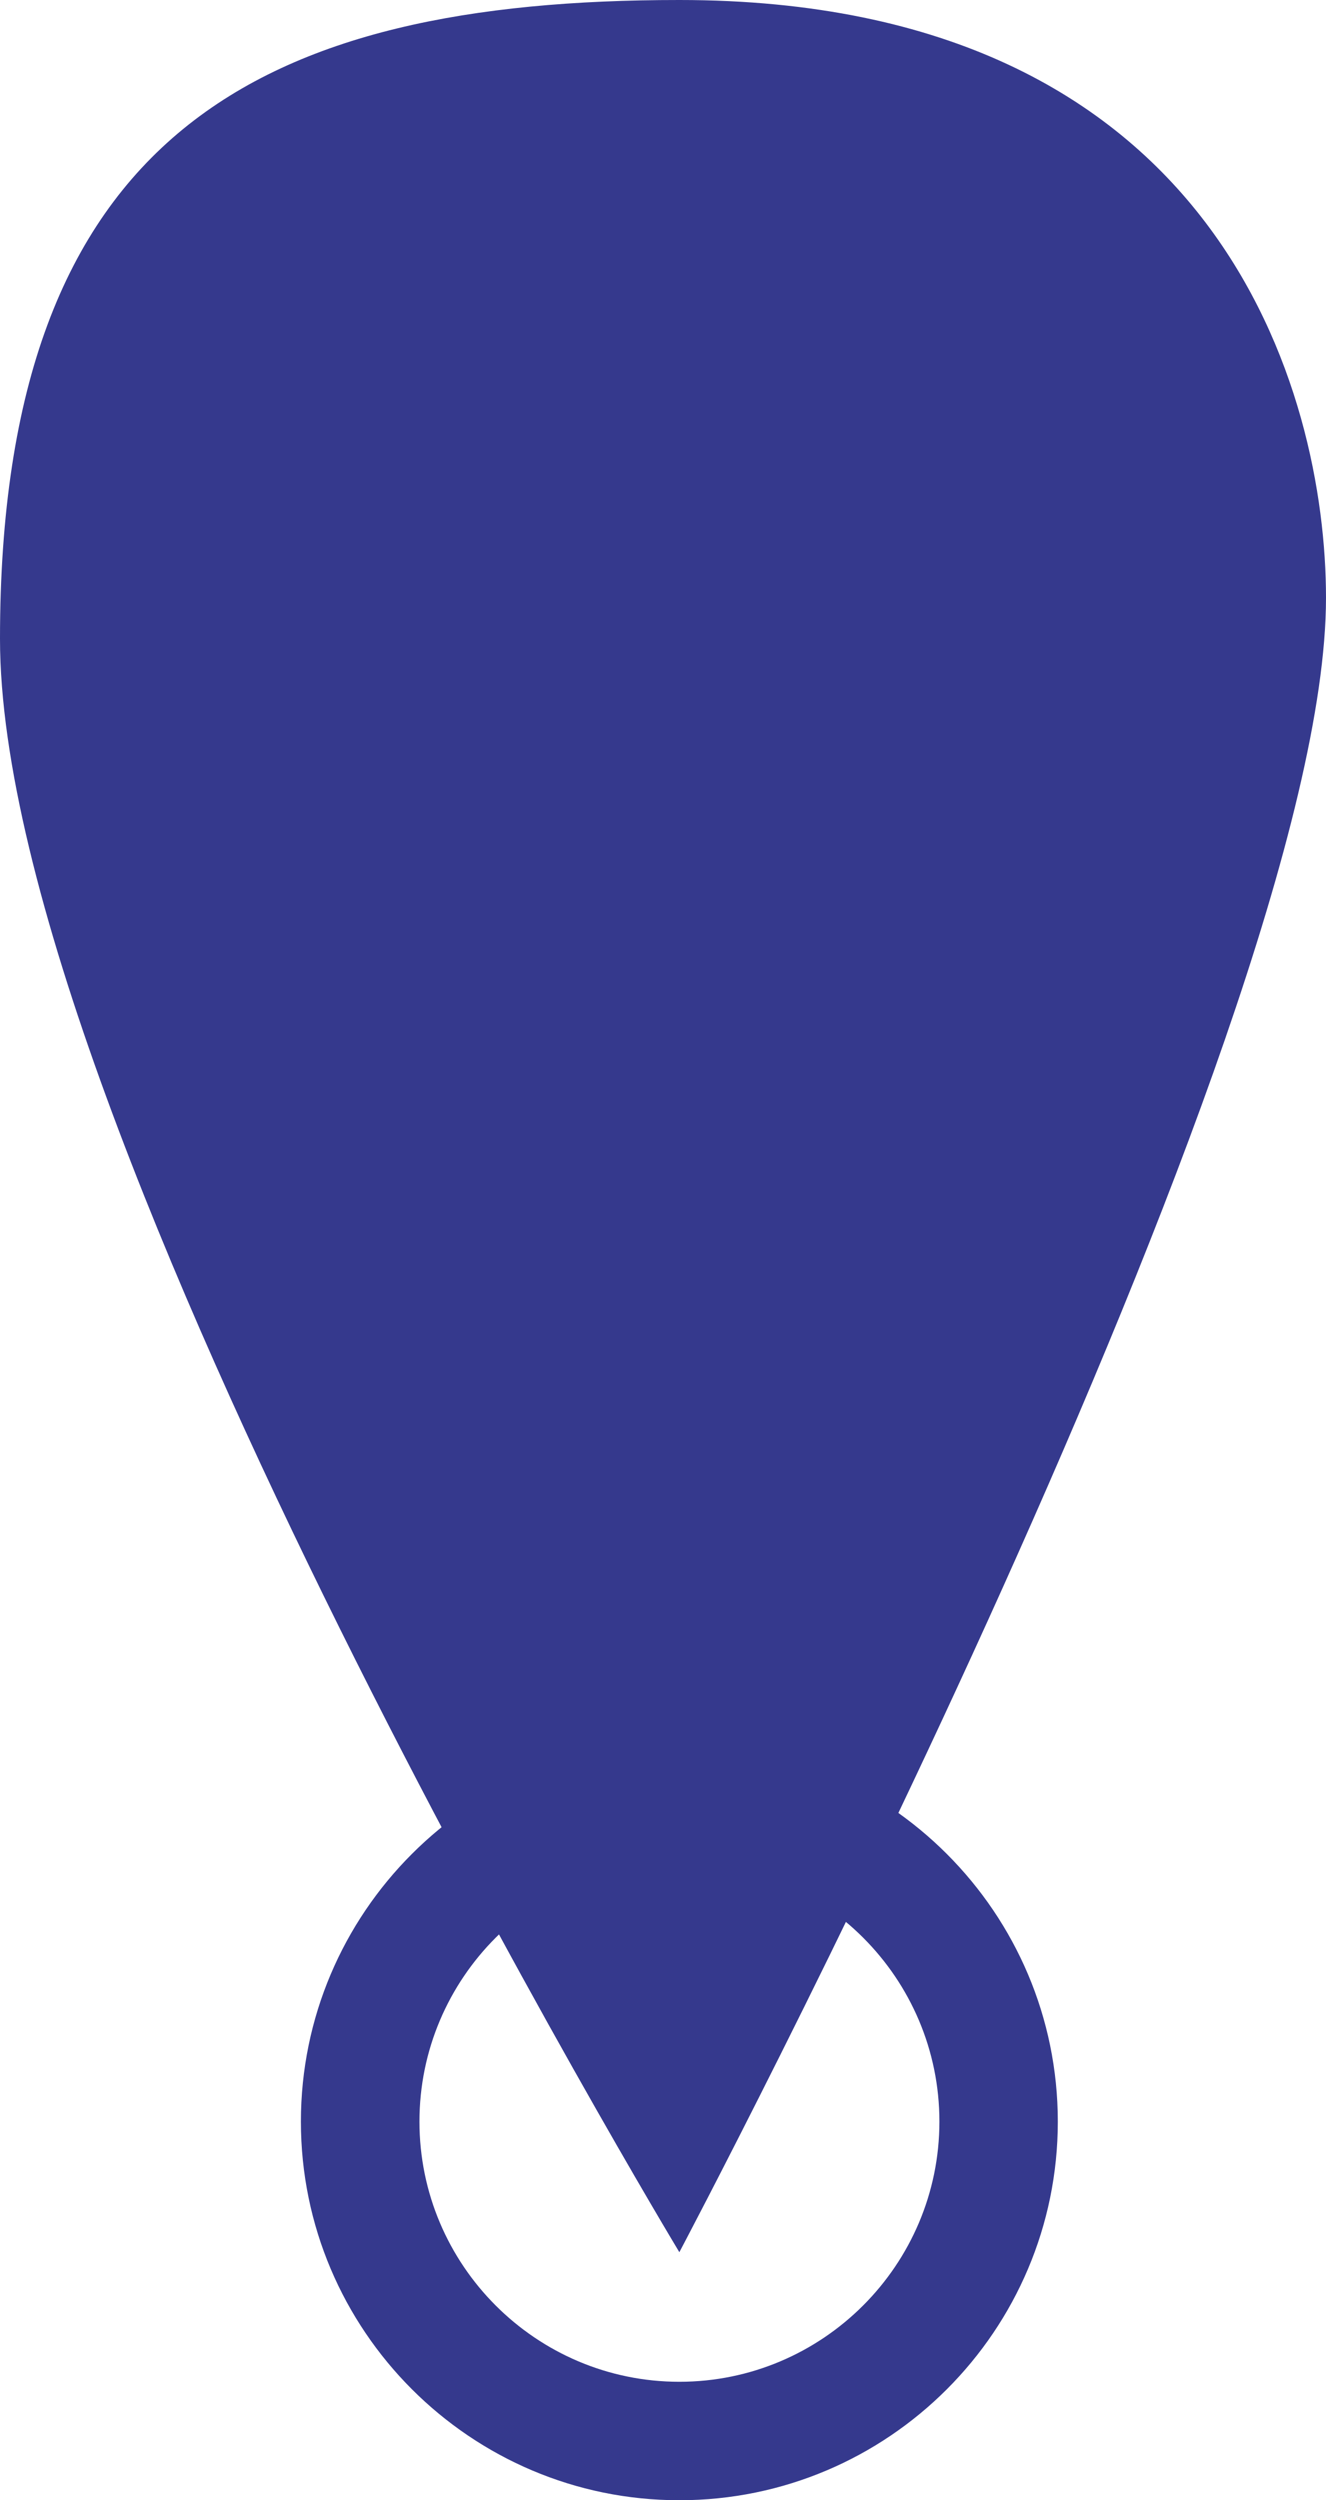
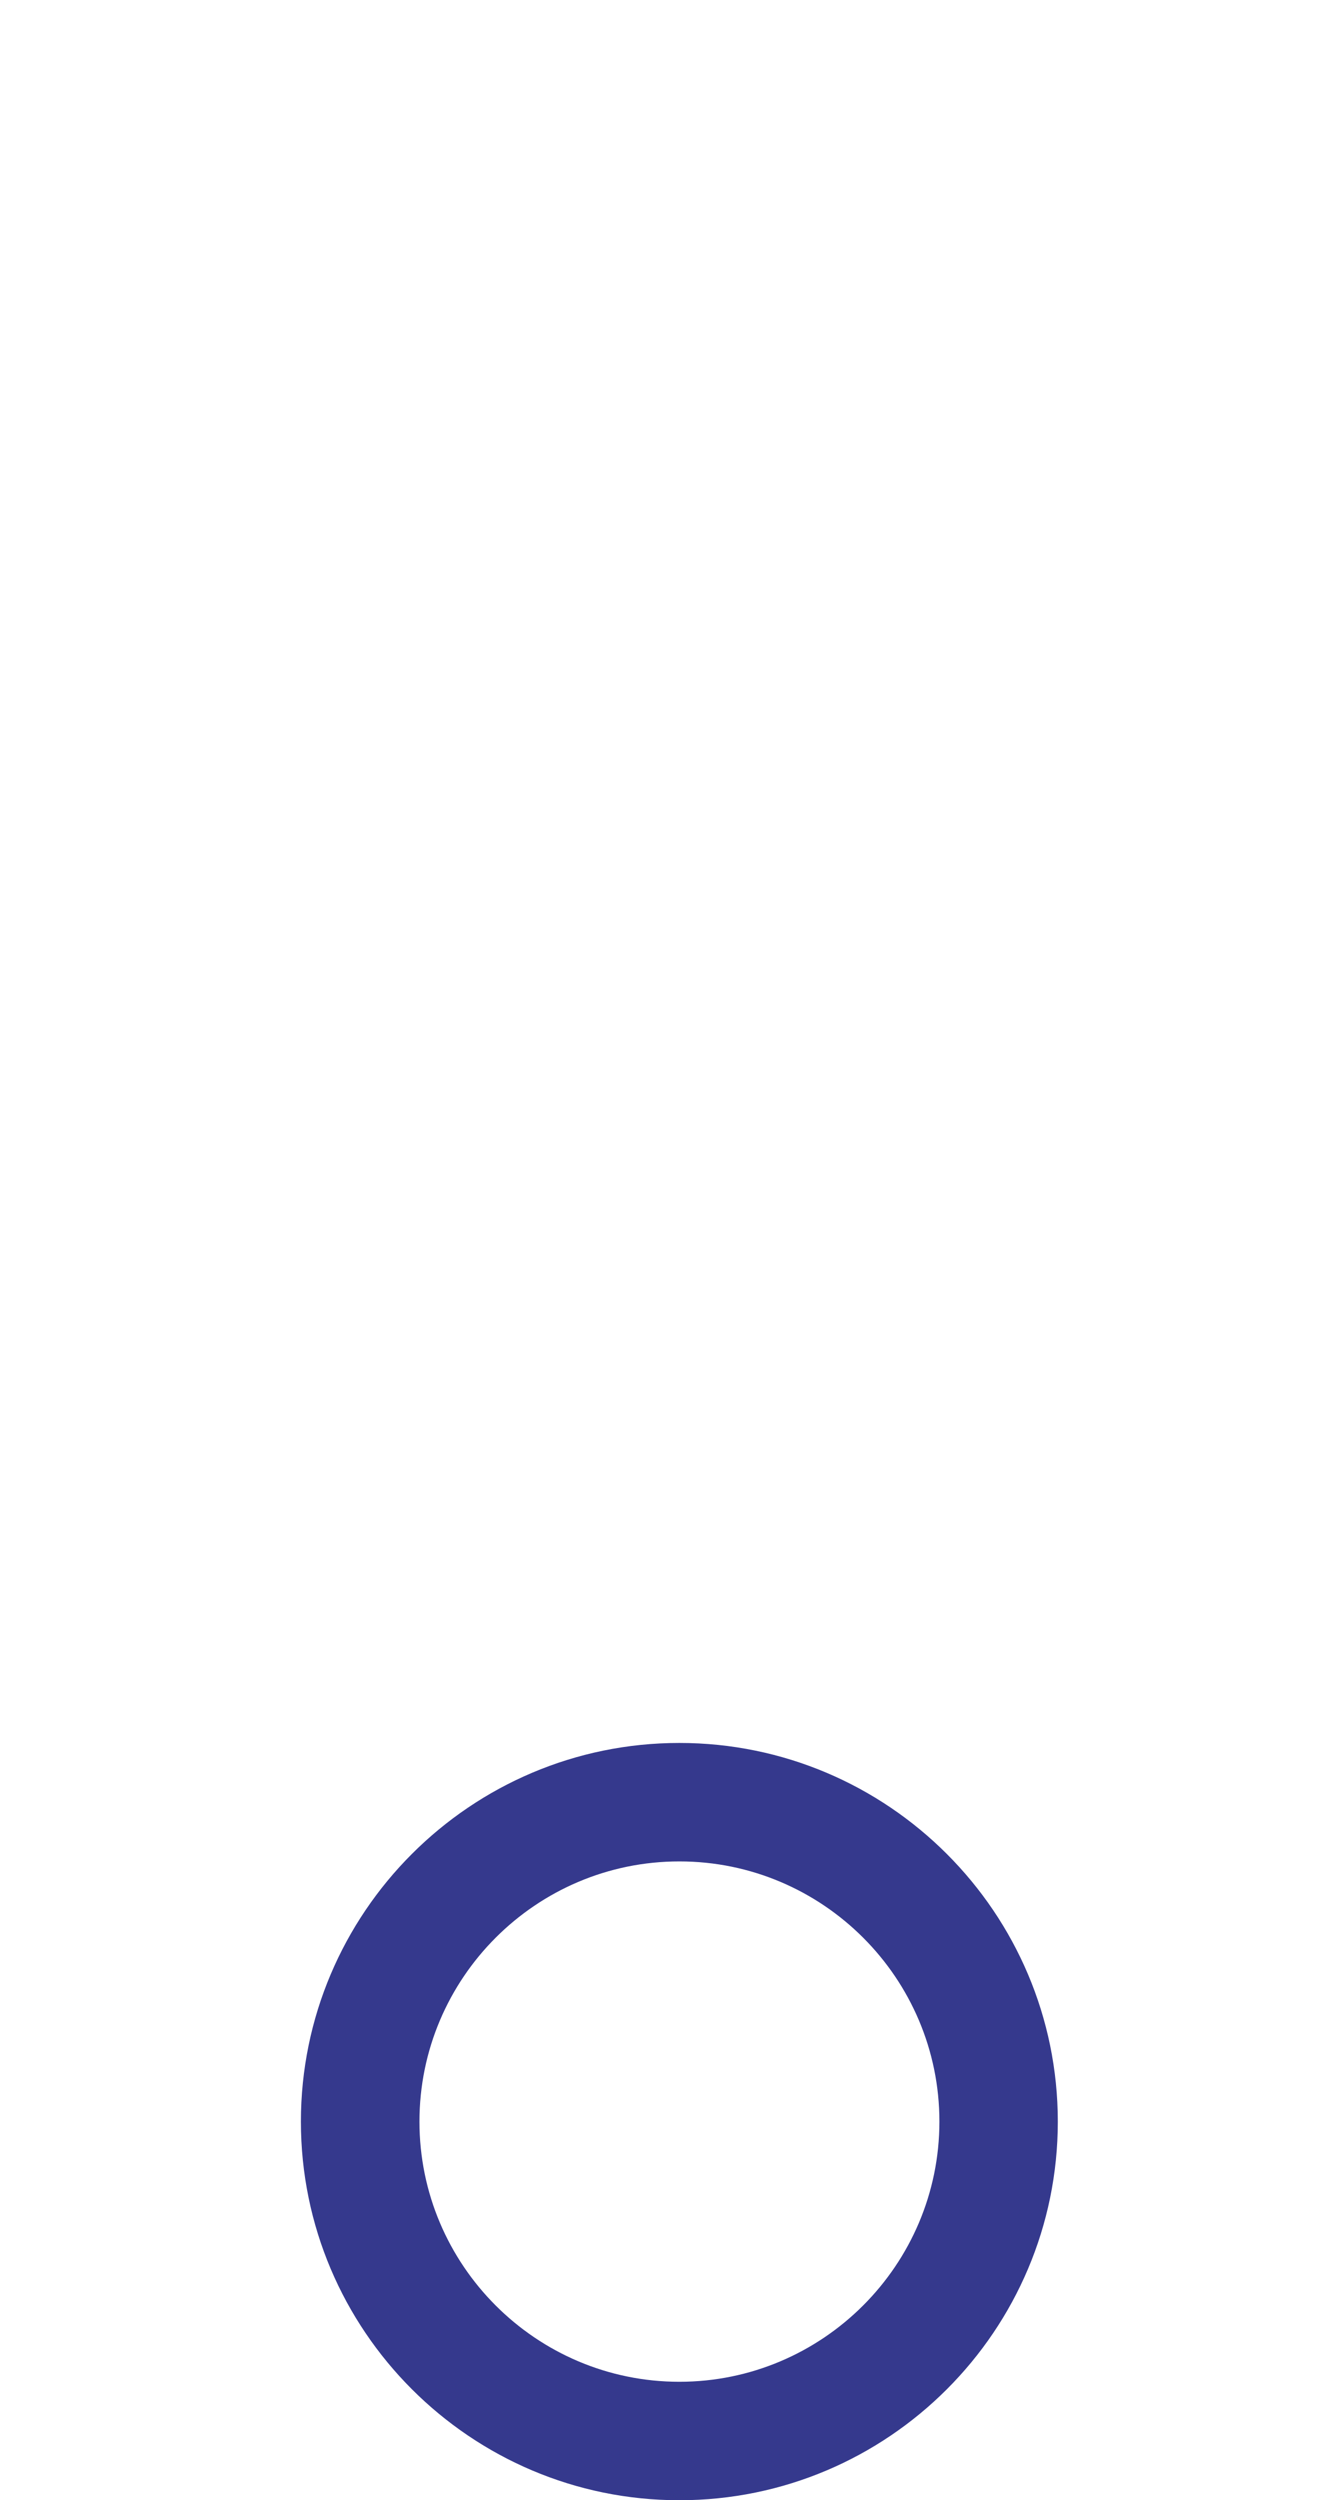
<svg xmlns="http://www.w3.org/2000/svg" version="1.1" x="0px" y="0px" width="8.959px" height="16.884px" viewBox="0 0 8.959 16.884" enable-background="new 0 0 8.959 16.884" xml:space="preserve">
  <defs>

</defs>
  <g>
    <g>
      <path fill="#35398D" d="M4.59,16.884c-1.41,0-2.557-1.147-2.557-2.557s1.147-2.557,2.557-2.557c1.41,0,2.557,1.147,2.557,2.557     S6.001,16.884,4.59,16.884z M4.59,12.57c-0.968,0-1.756,0.788-1.756,1.757s0.788,1.757,1.756,1.757s1.757-0.788,1.757-1.757     S5.559,12.57,4.59,12.57z" />
    </g>
-     <path fill="#35398D" d="M4.59,0c3.65,0,4.369,2.655,4.369,4.037c0,2.931-4.369,11.172-4.369,11.172S0,7.605,0,4.314    C0,0.885,1.77,0,4.59,0z" />
  </g>
</svg>